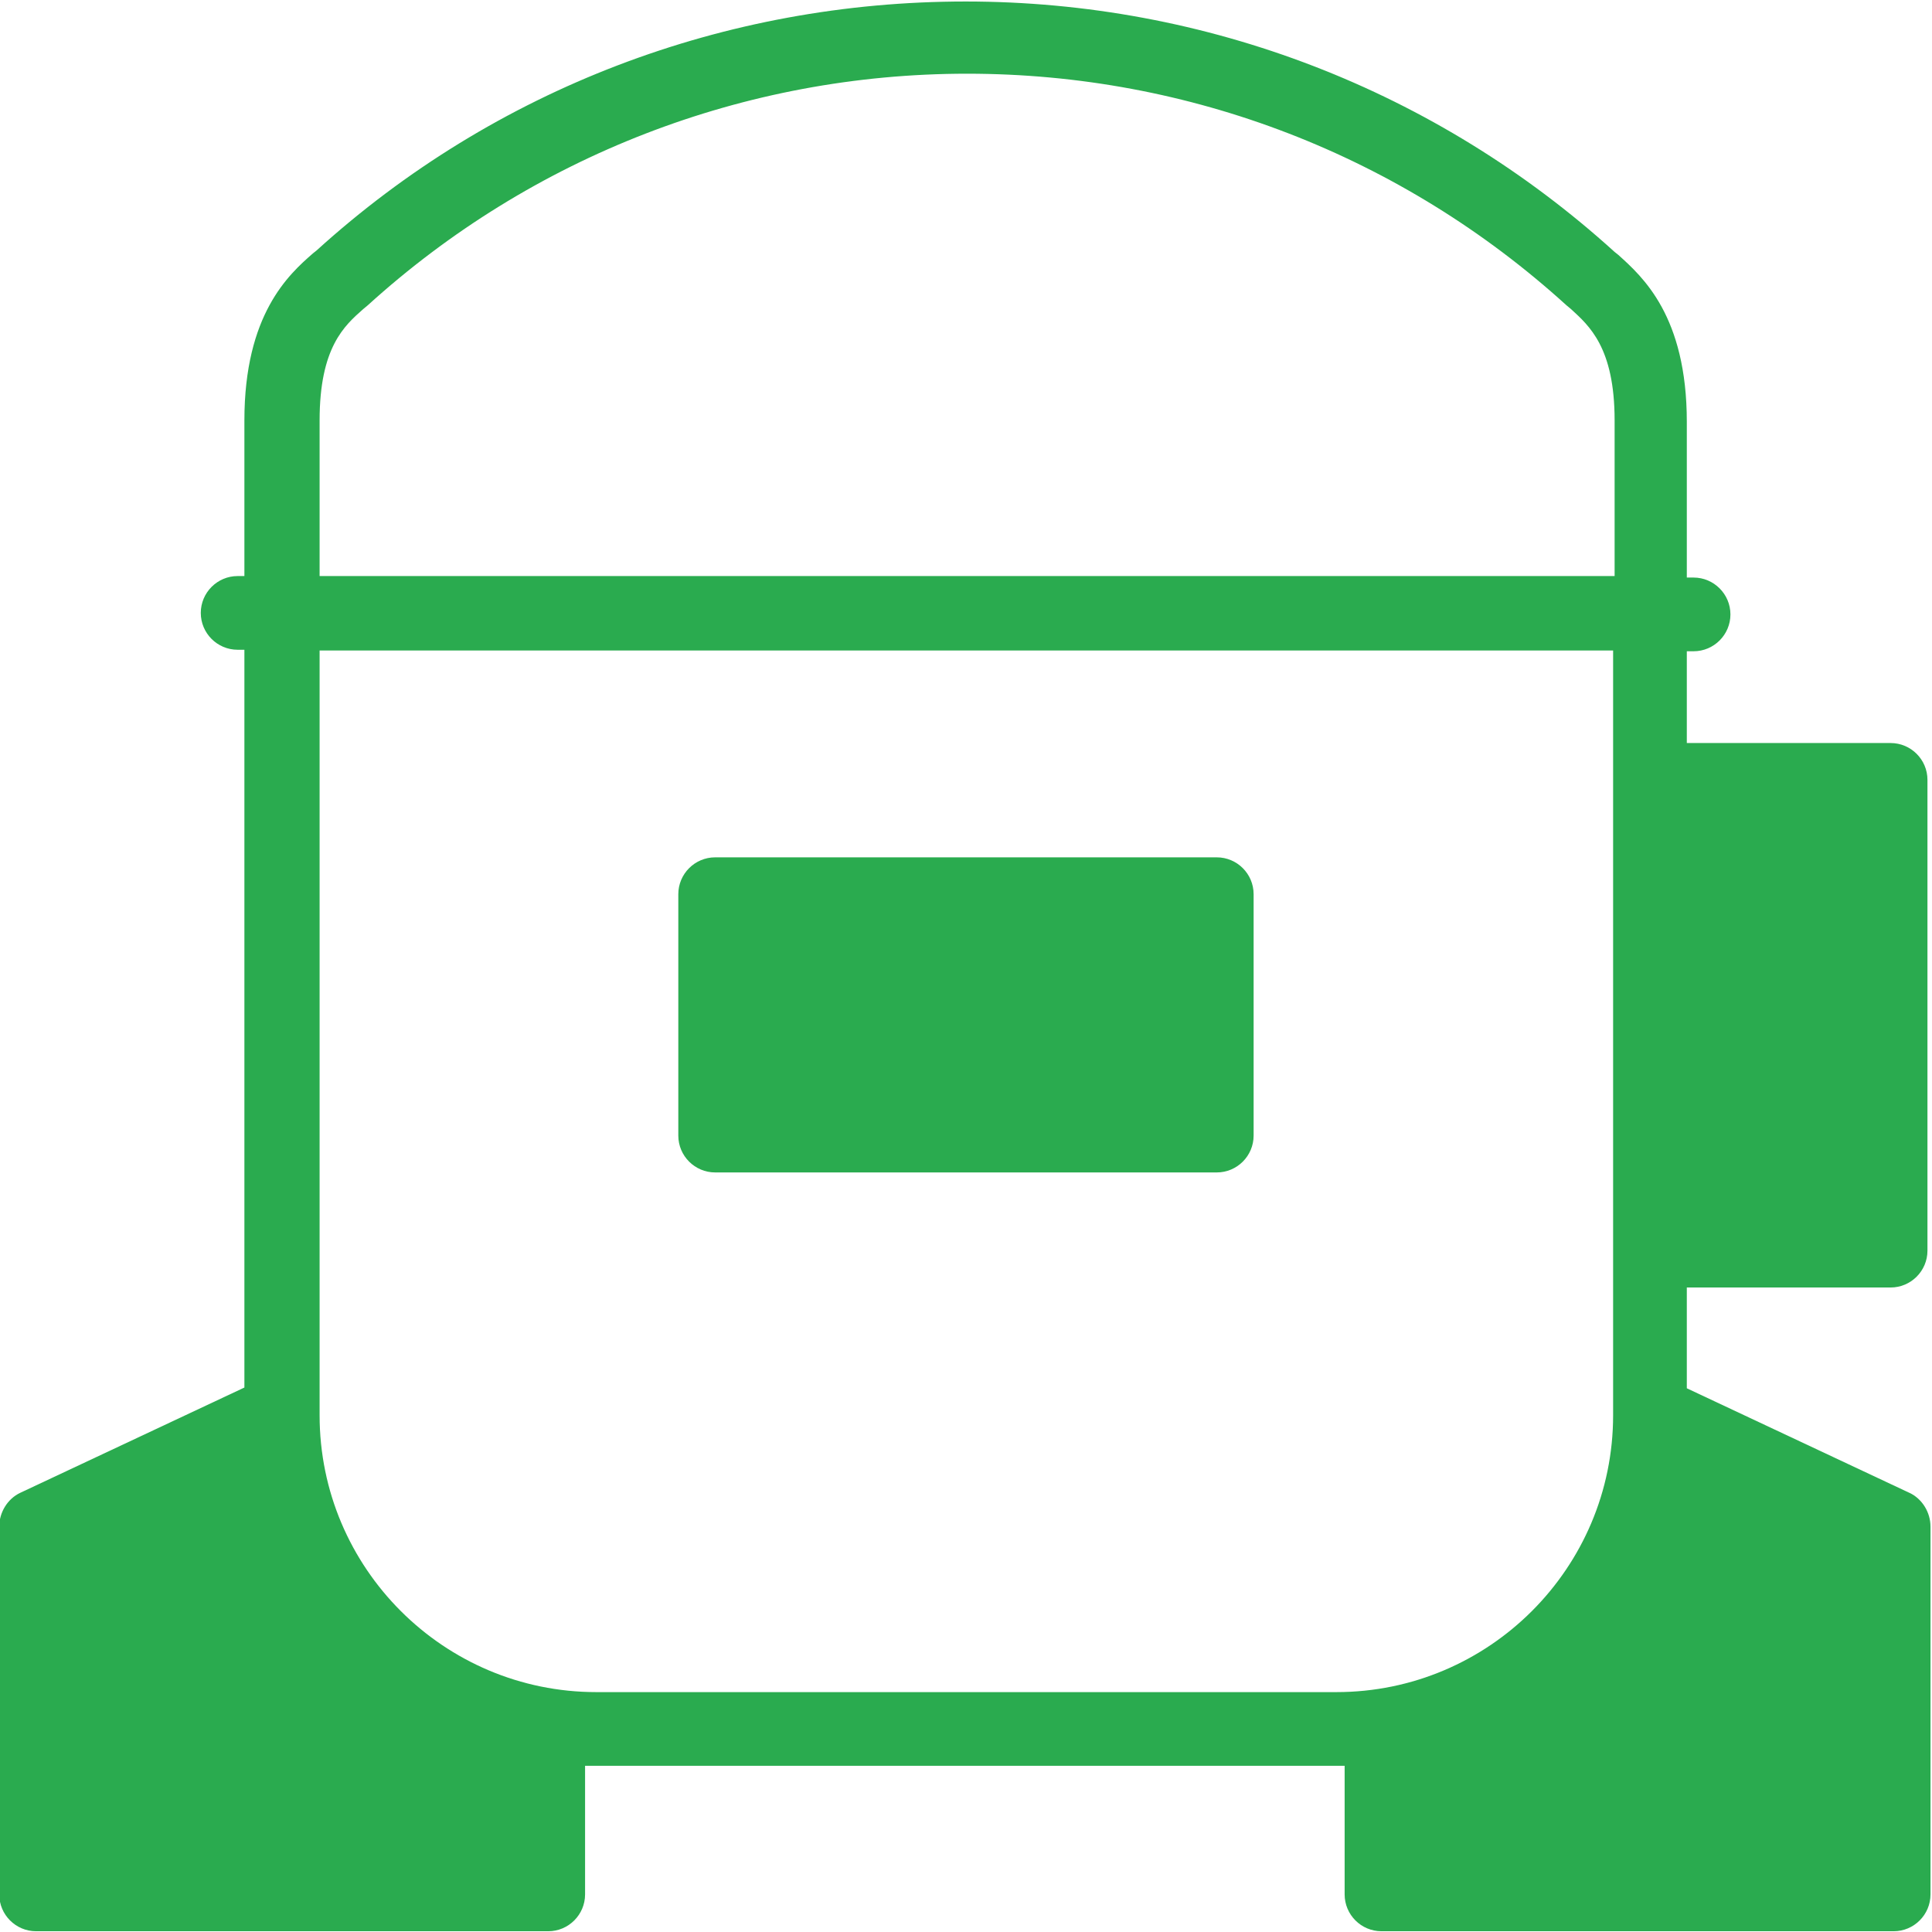
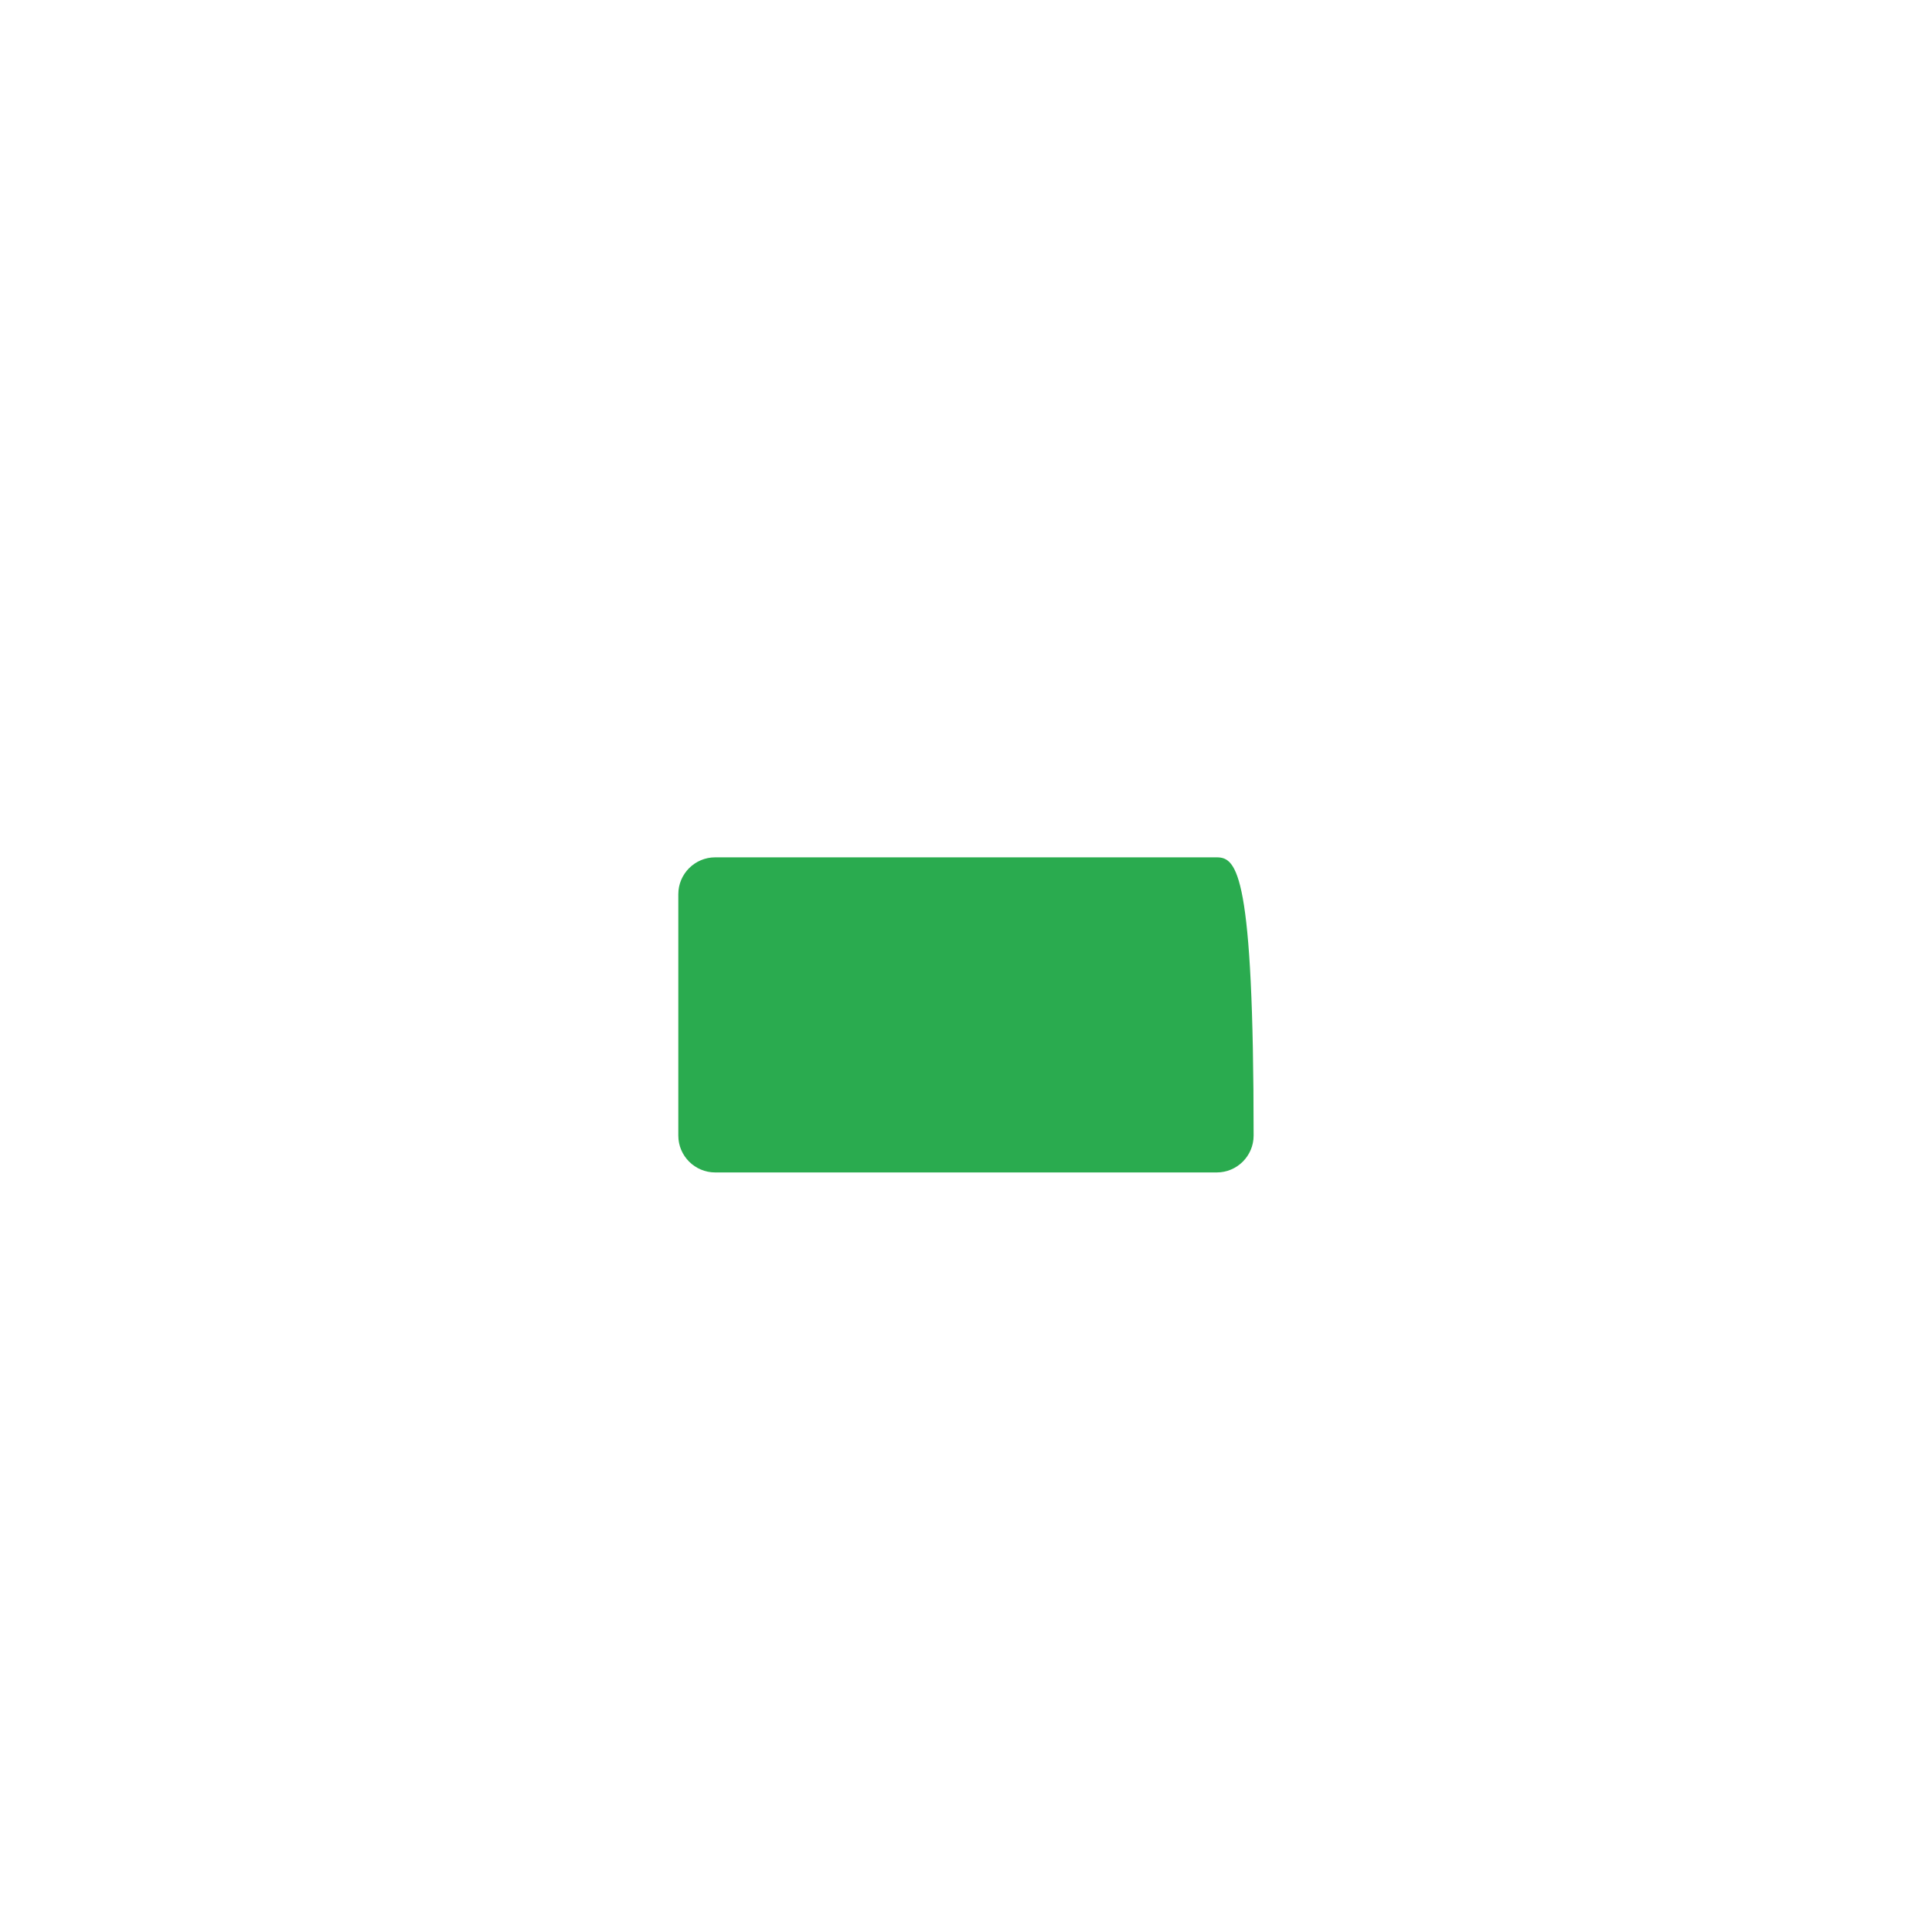
<svg xmlns="http://www.w3.org/2000/svg" fill="none" viewBox="0 0 54 54" height="54" width="54">
  <g clip-path="url(#clip0_1004_956)">
-     <path fill="#2AAB4F" d="M53.411 41.745L47.147 38.803V35.986H52.843C53.411 35.986 53.873 35.523 53.873 34.956V21.797C53.873 21.23 53.411 20.768 52.843 20.768H47.147V18.203H47.336C47.904 18.203 48.366 17.741 48.366 17.173C48.366 16.606 47.904 16.143 47.336 16.143H47.147V11.792C47.147 8.828 45.907 7.735 45.234 7.126L45.129 7.042C40.148 2.522 33.715 0.042 26.989 0.042C20.263 0.042 13.831 2.48 8.849 7L8.744 7.084C8.071 7.672 6.831 8.786 6.831 11.75V16.101H6.642C6.074 16.101 5.612 16.564 5.612 17.131C5.612 17.699 6.074 18.161 6.642 18.161H6.831V38.782L0.567 41.724C0.21 41.892 -0.021 42.271 -0.021 42.67V52.949C-0.021 53.517 0.441 53.979 1.008 53.979H15.323C15.89 53.979 16.353 53.517 16.353 52.949V49.355C16.353 49.355 16.521 49.355 16.626 49.355H37.31C37.31 49.355 37.478 49.355 37.583 49.355V52.949C37.583 53.517 38.045 53.979 38.613 53.979H52.928C53.495 53.979 53.958 53.517 53.958 52.949V42.67C53.958 42.271 53.726 41.892 53.369 41.724L53.411 41.745ZM8.933 11.75C8.933 9.711 9.627 9.102 10.152 8.639L10.278 8.534C14.861 4.372 20.809 2.06 27.031 2.06C33.253 2.06 39.181 4.351 43.784 8.534L43.91 8.639C44.414 9.102 45.129 9.711 45.129 11.75V16.101H8.933V11.75ZM16.668 47.295C12.401 47.295 8.933 43.826 8.933 39.559V18.182H45.087V39.559C45.087 43.826 41.619 47.295 37.352 47.295H16.668Z" />
-     <path fill="#2AAB4F" d="M34.009 23.963H19.989C19.421 23.963 18.959 24.425 18.959 24.993V31.74C18.959 32.308 19.421 32.77 19.989 32.77H34.009C34.577 32.77 35.039 32.308 35.039 31.74V24.993C35.039 24.425 34.577 23.963 34.009 23.963Z" />
+     <path fill="#2AAB4F" d="M34.009 23.963H19.989C19.421 23.963 18.959 24.425 18.959 24.993V31.74C18.959 32.308 19.421 32.77 19.989 32.77H34.009C34.577 32.77 35.039 32.308 35.039 31.74C35.039 24.425 34.577 23.963 34.009 23.963Z" />
  </g>
  <defs>
    <clipPath id="clip0_1004_956">
      <rect fill="white" height="54" width="54" />
    </clipPath>
  </defs>
</svg>